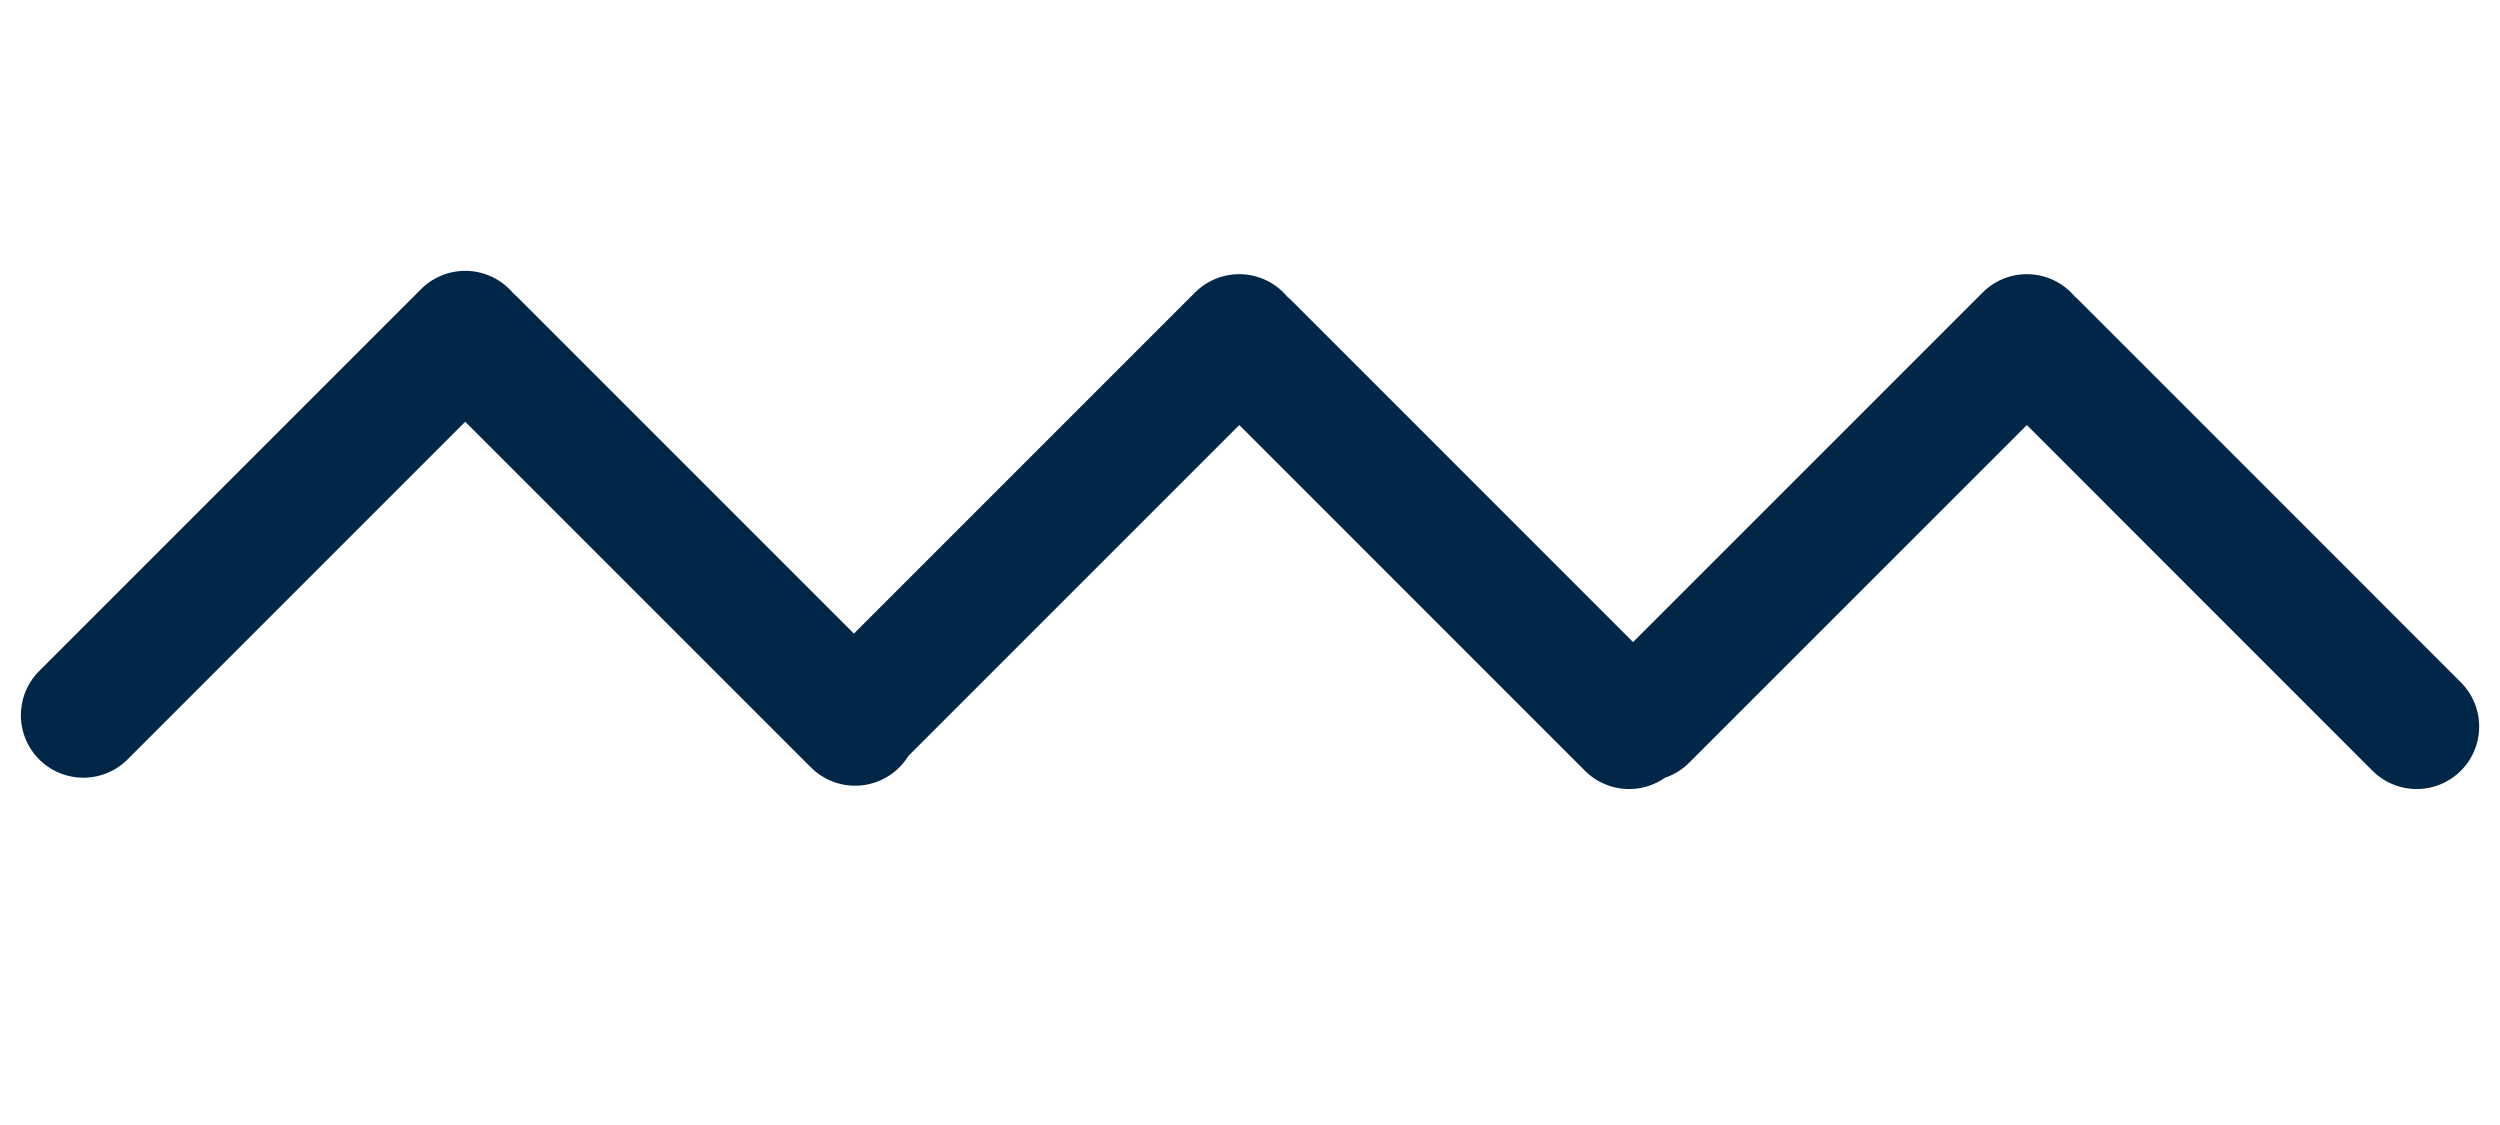
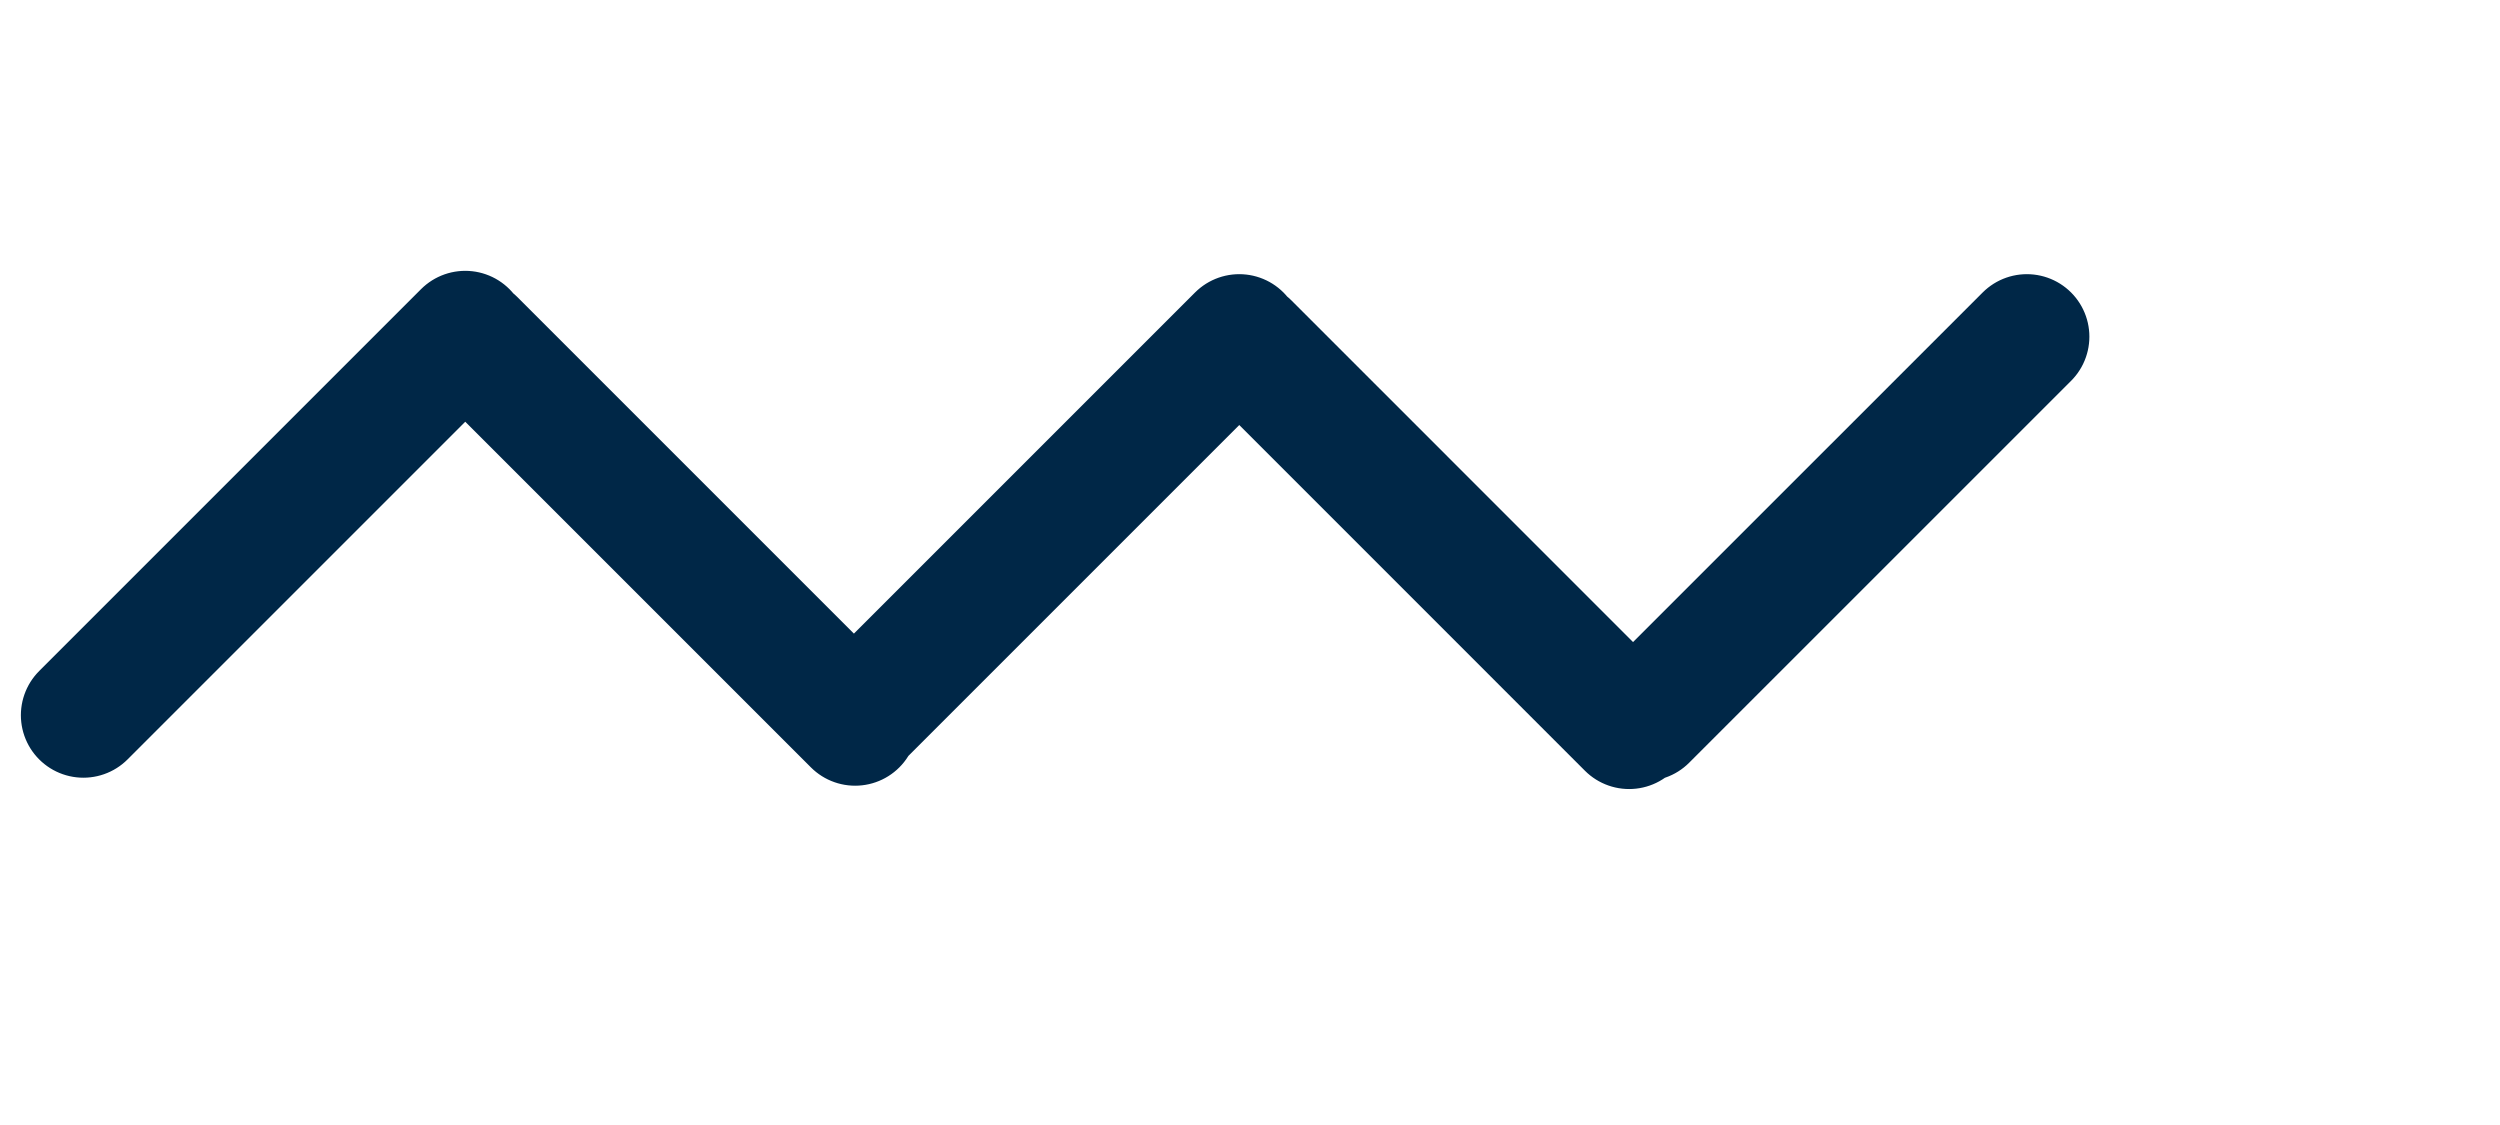
<svg xmlns="http://www.w3.org/2000/svg" width="60" height="27" fill="none" viewBox="0 0 60 27">
-   <path stroke="#002747" stroke-linecap="round" stroke-width="3" d="m11.166 8-9.165 9.165m9.356-8.974 9.166 9.166m9.219-9.277-9.165 9.165m9.357-8.974 9.165 9.166m9.546-9.357-9.166 9.165m9.357-8.974L58 17.437" />
+   <path stroke="#002747" stroke-linecap="round" stroke-width="3" d="m11.166 8-9.165 9.165m9.356-8.974 9.166 9.166m9.219-9.277-9.165 9.165m9.357-8.974 9.165 9.166m9.546-9.357-9.166 9.165m9.357-8.974" />
</svg>